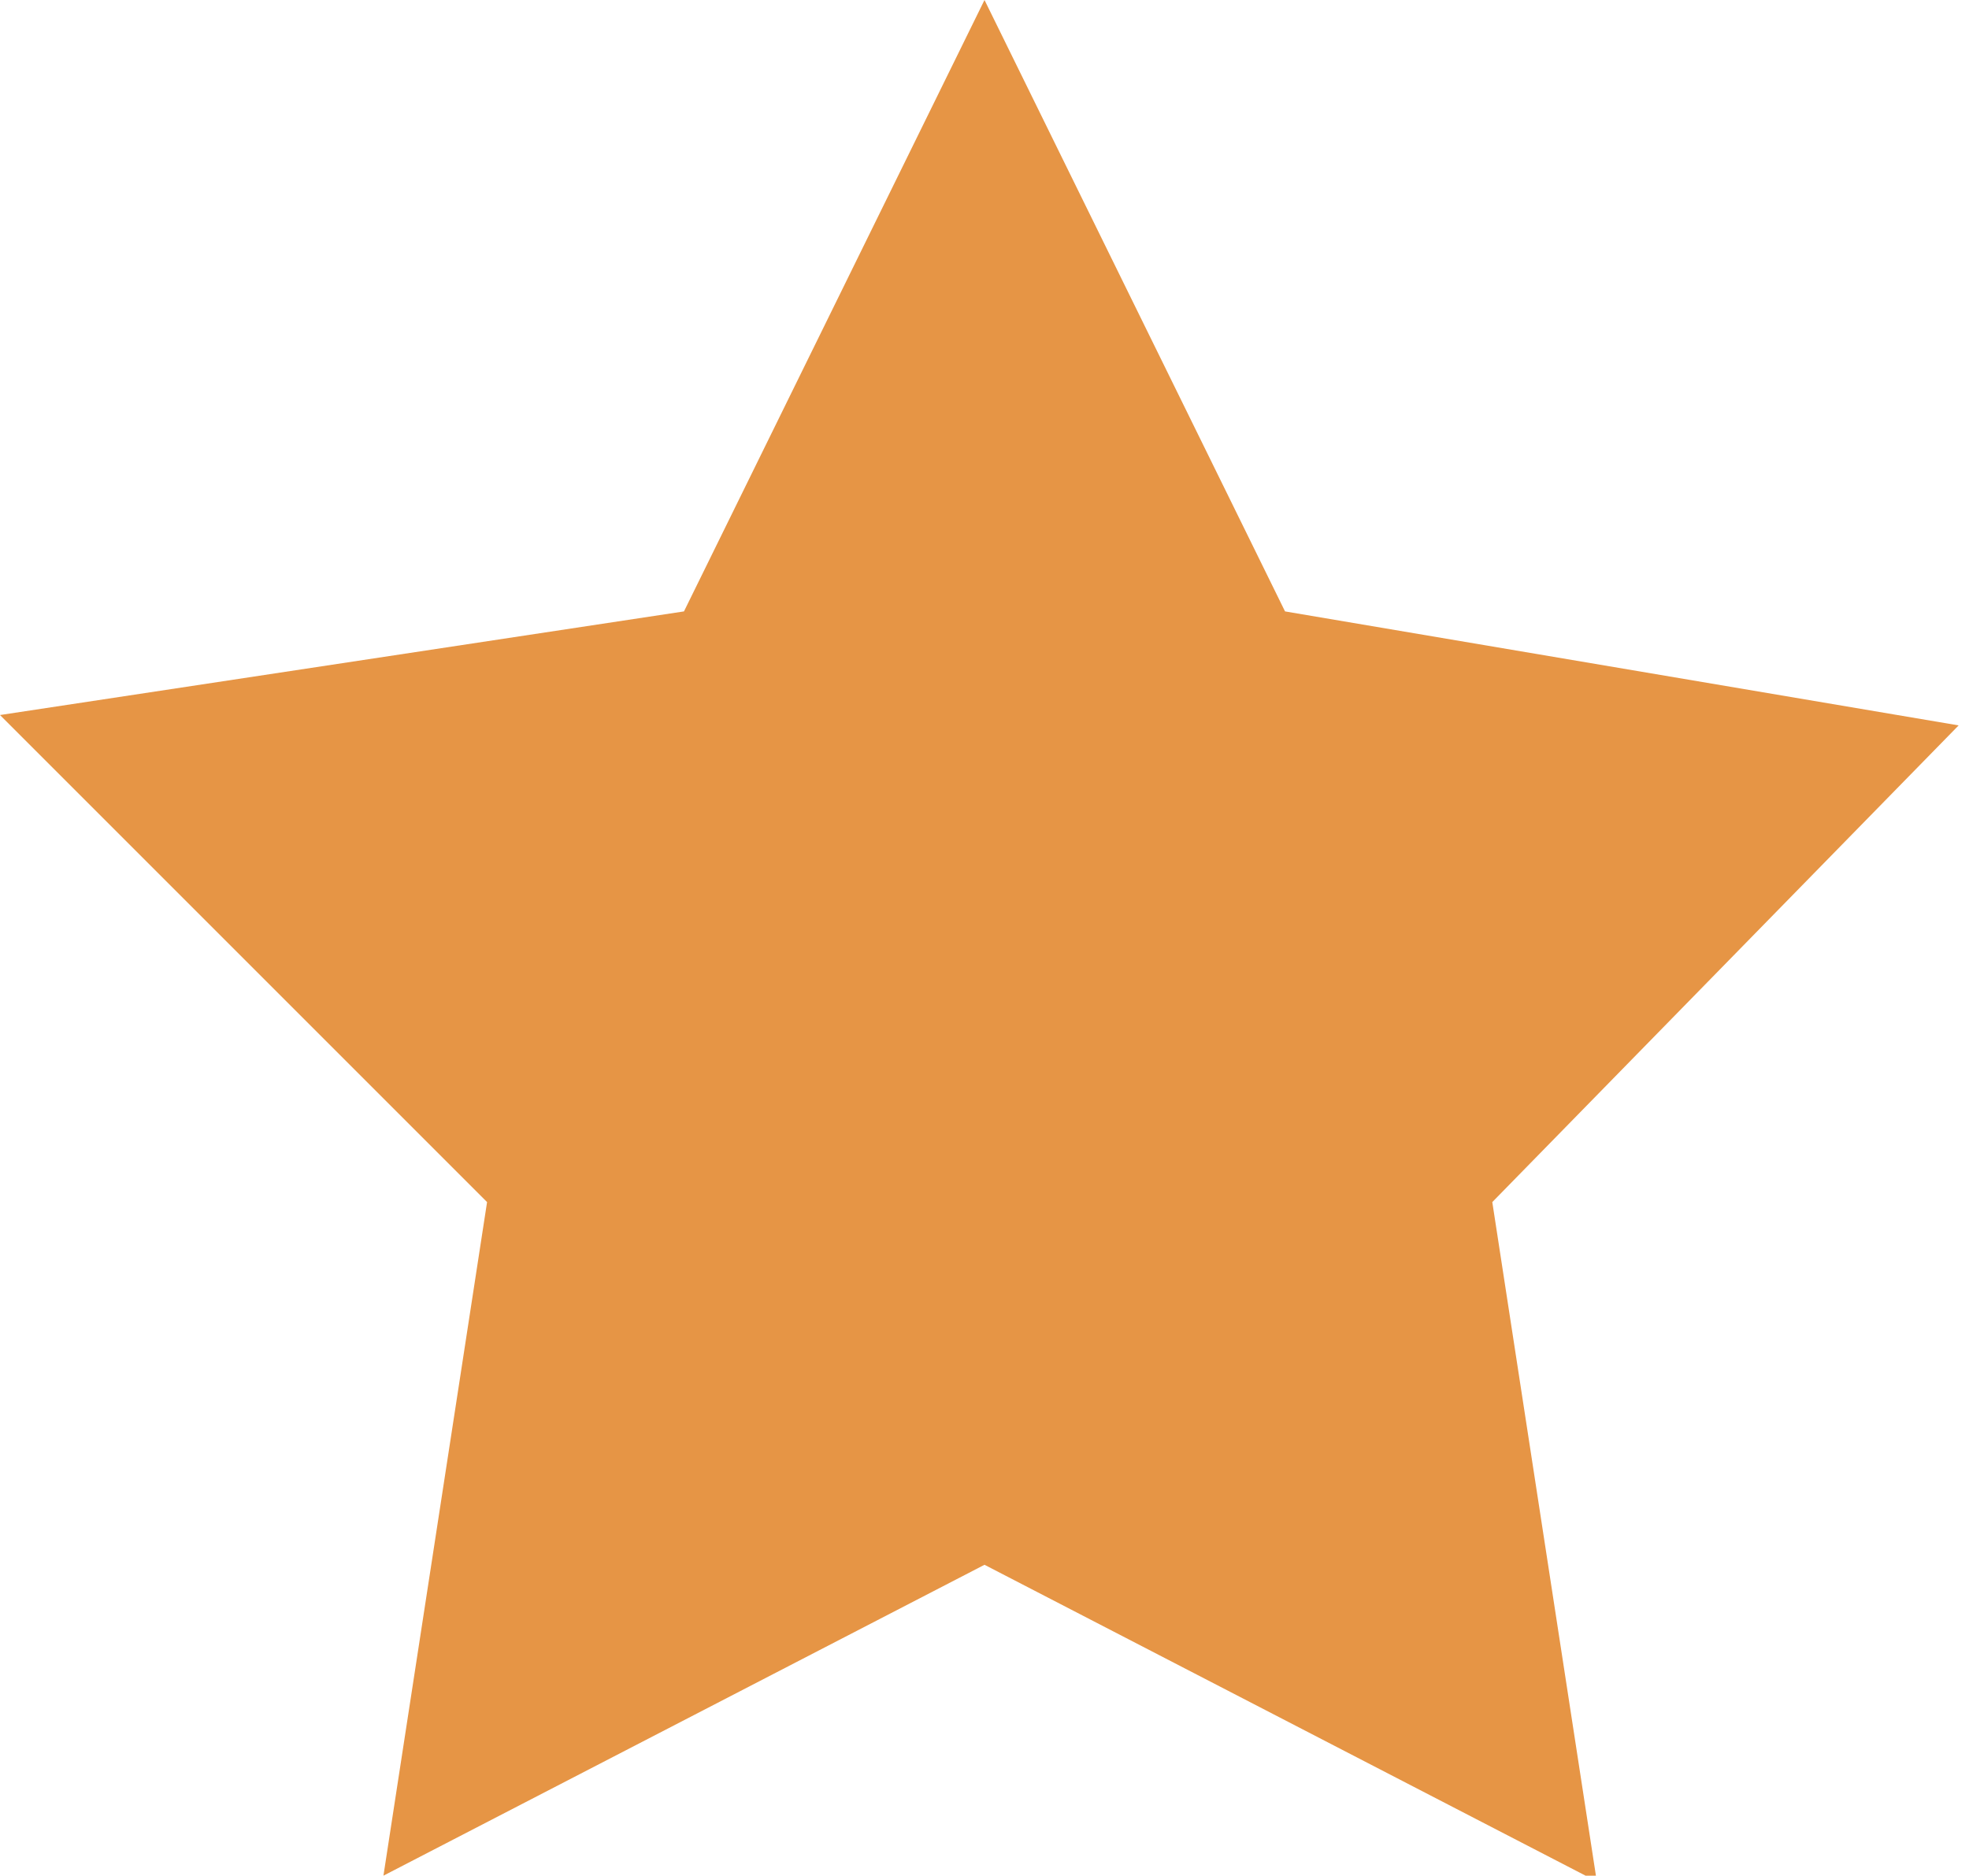
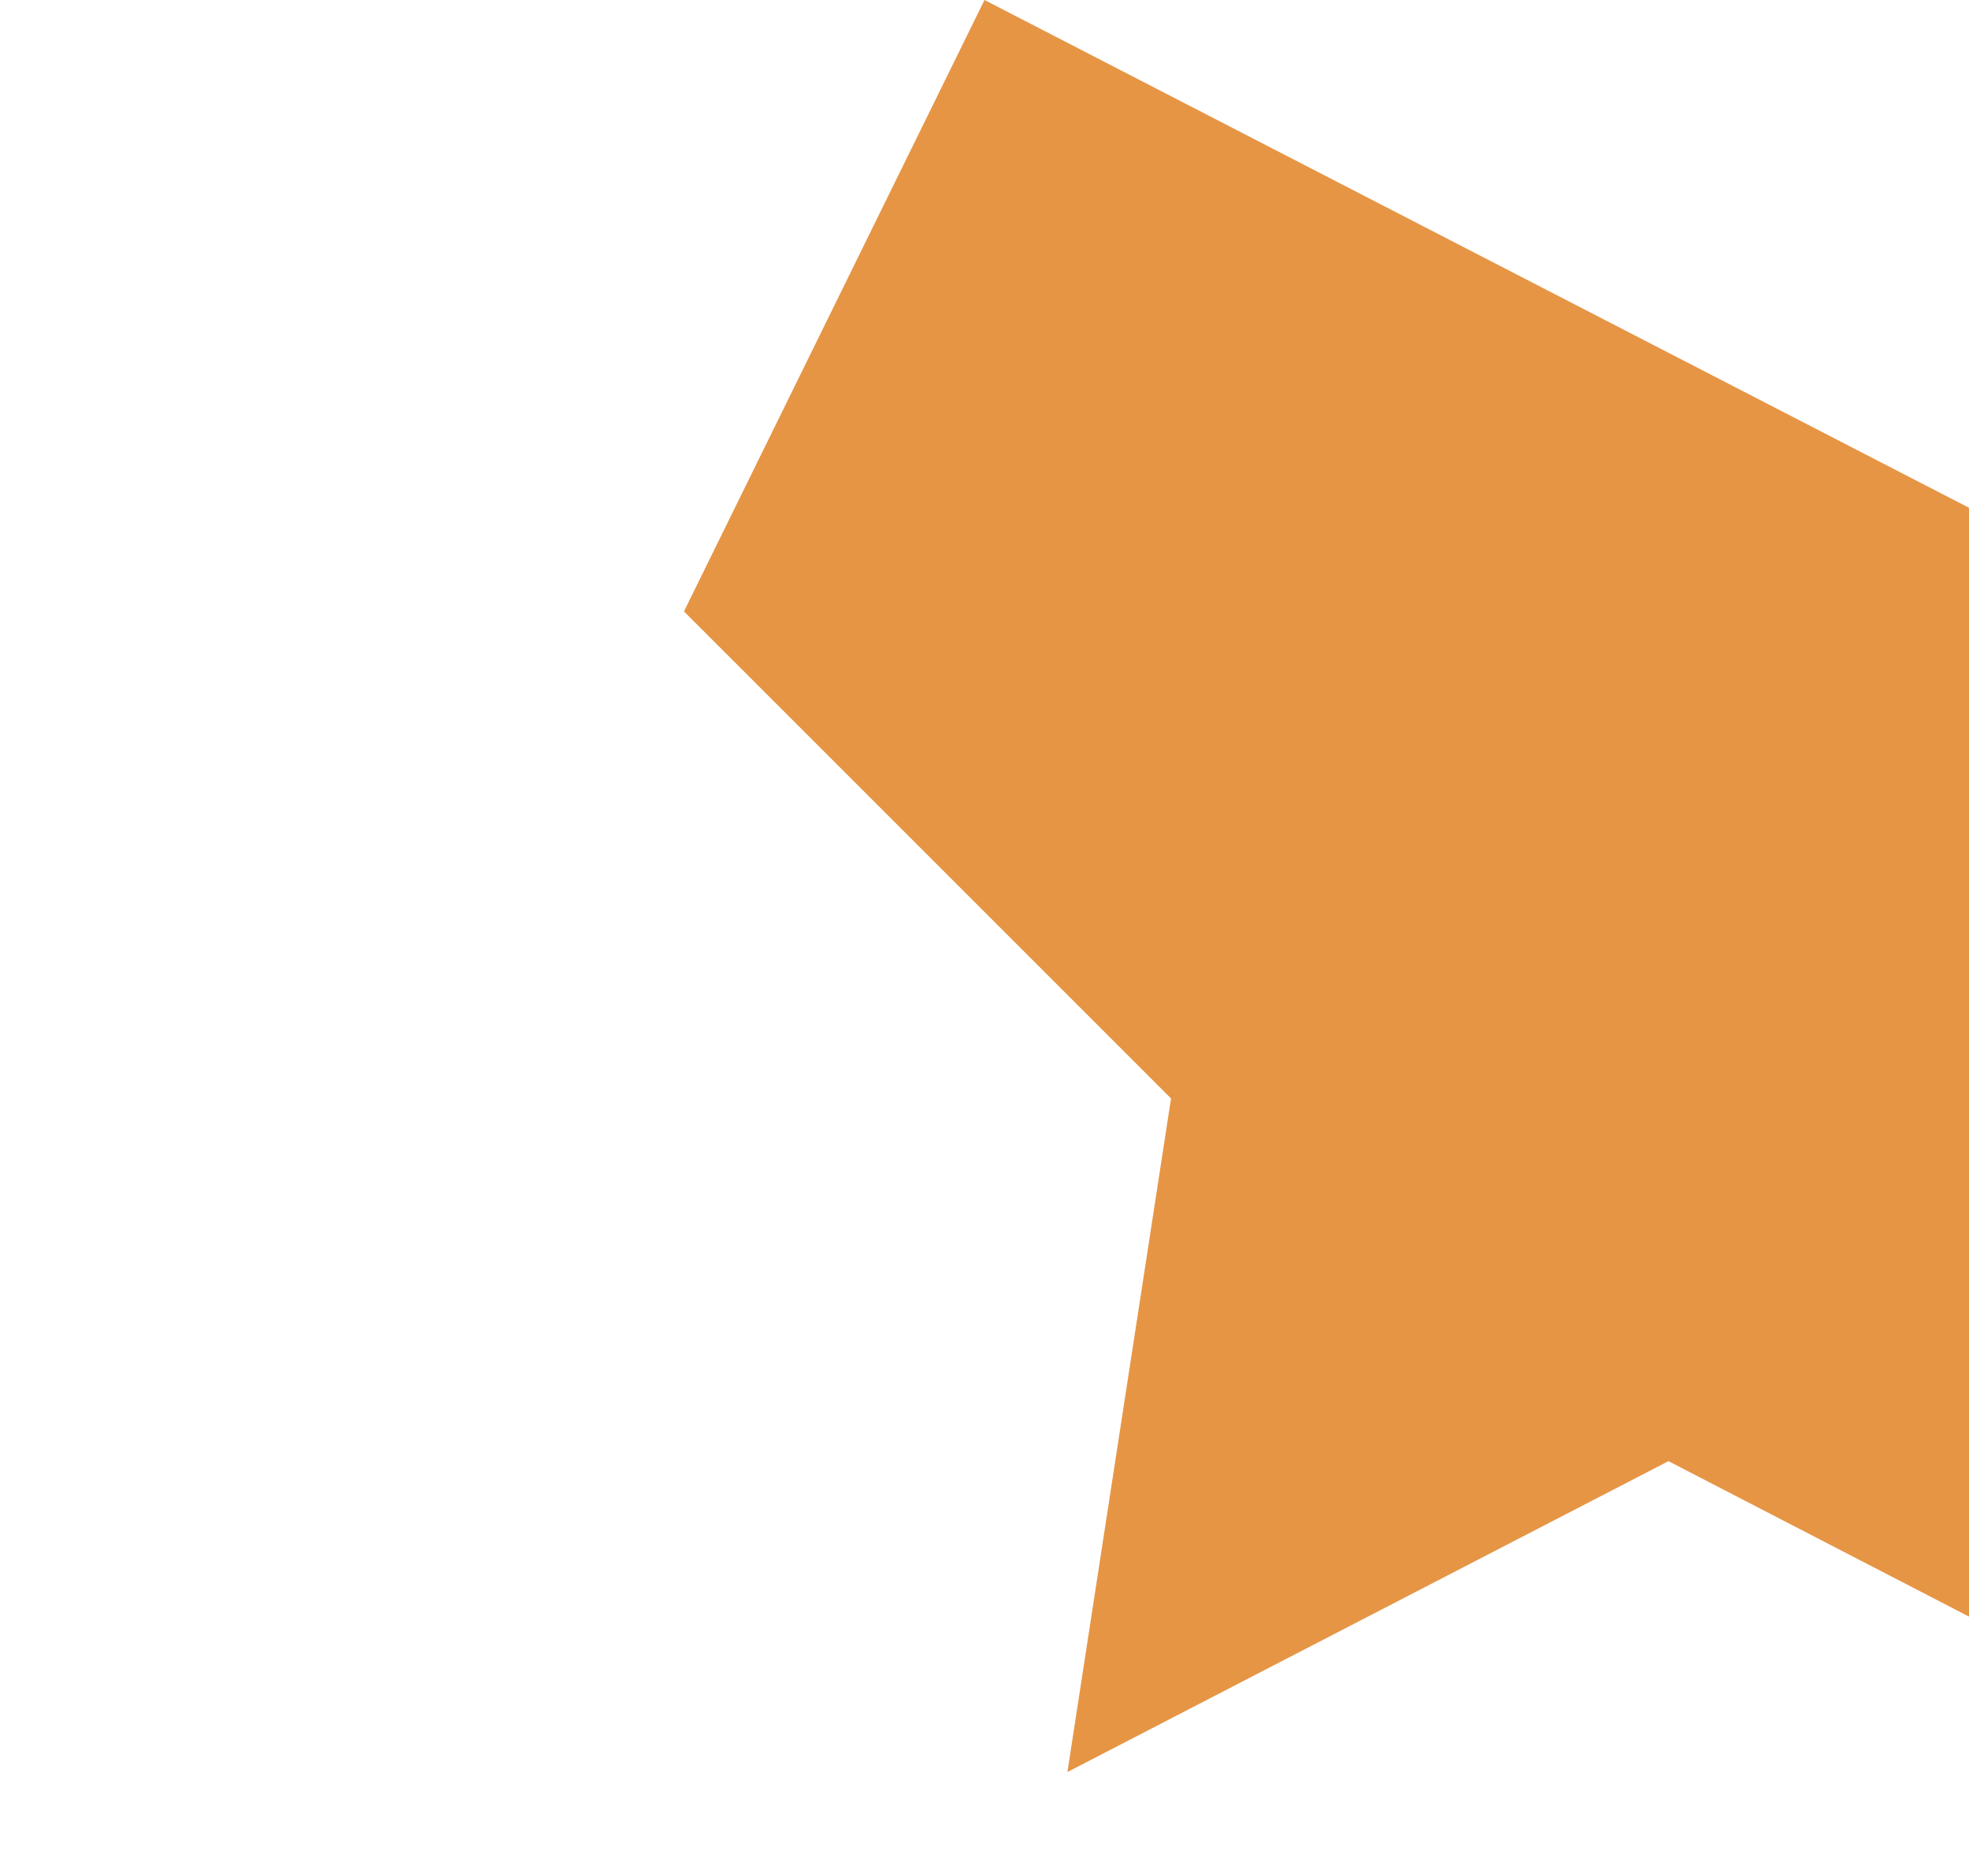
<svg xmlns="http://www.w3.org/2000/svg" id="_2star" version="1.1" viewBox="0 0 19 18.1">
  <defs>
    <style>
      .st0 {
        fill: #e69545;
      }
    </style>
  </defs>
-   <path id="_5star" class="st0" d="M9.5,0h0l-2.9,5.9L0,6.9h0c0,0,4.7,4.7,4.7,4.7l-1,6.5h0l5.8-3,5.8,3h.1l-1-6.5,4.5-4.6h0c0,0-6.5-1.1-6.5-1.1L9.5,0Z" />
+   <path id="_5star" class="st0" d="M9.5,0h0l-2.9,5.9h0c0,0,4.7,4.7,4.7,4.7l-1,6.5h0l5.8-3,5.8,3h.1l-1-6.5,4.5-4.6h0c0,0-6.5-1.1-6.5-1.1L9.5,0Z" />
</svg>